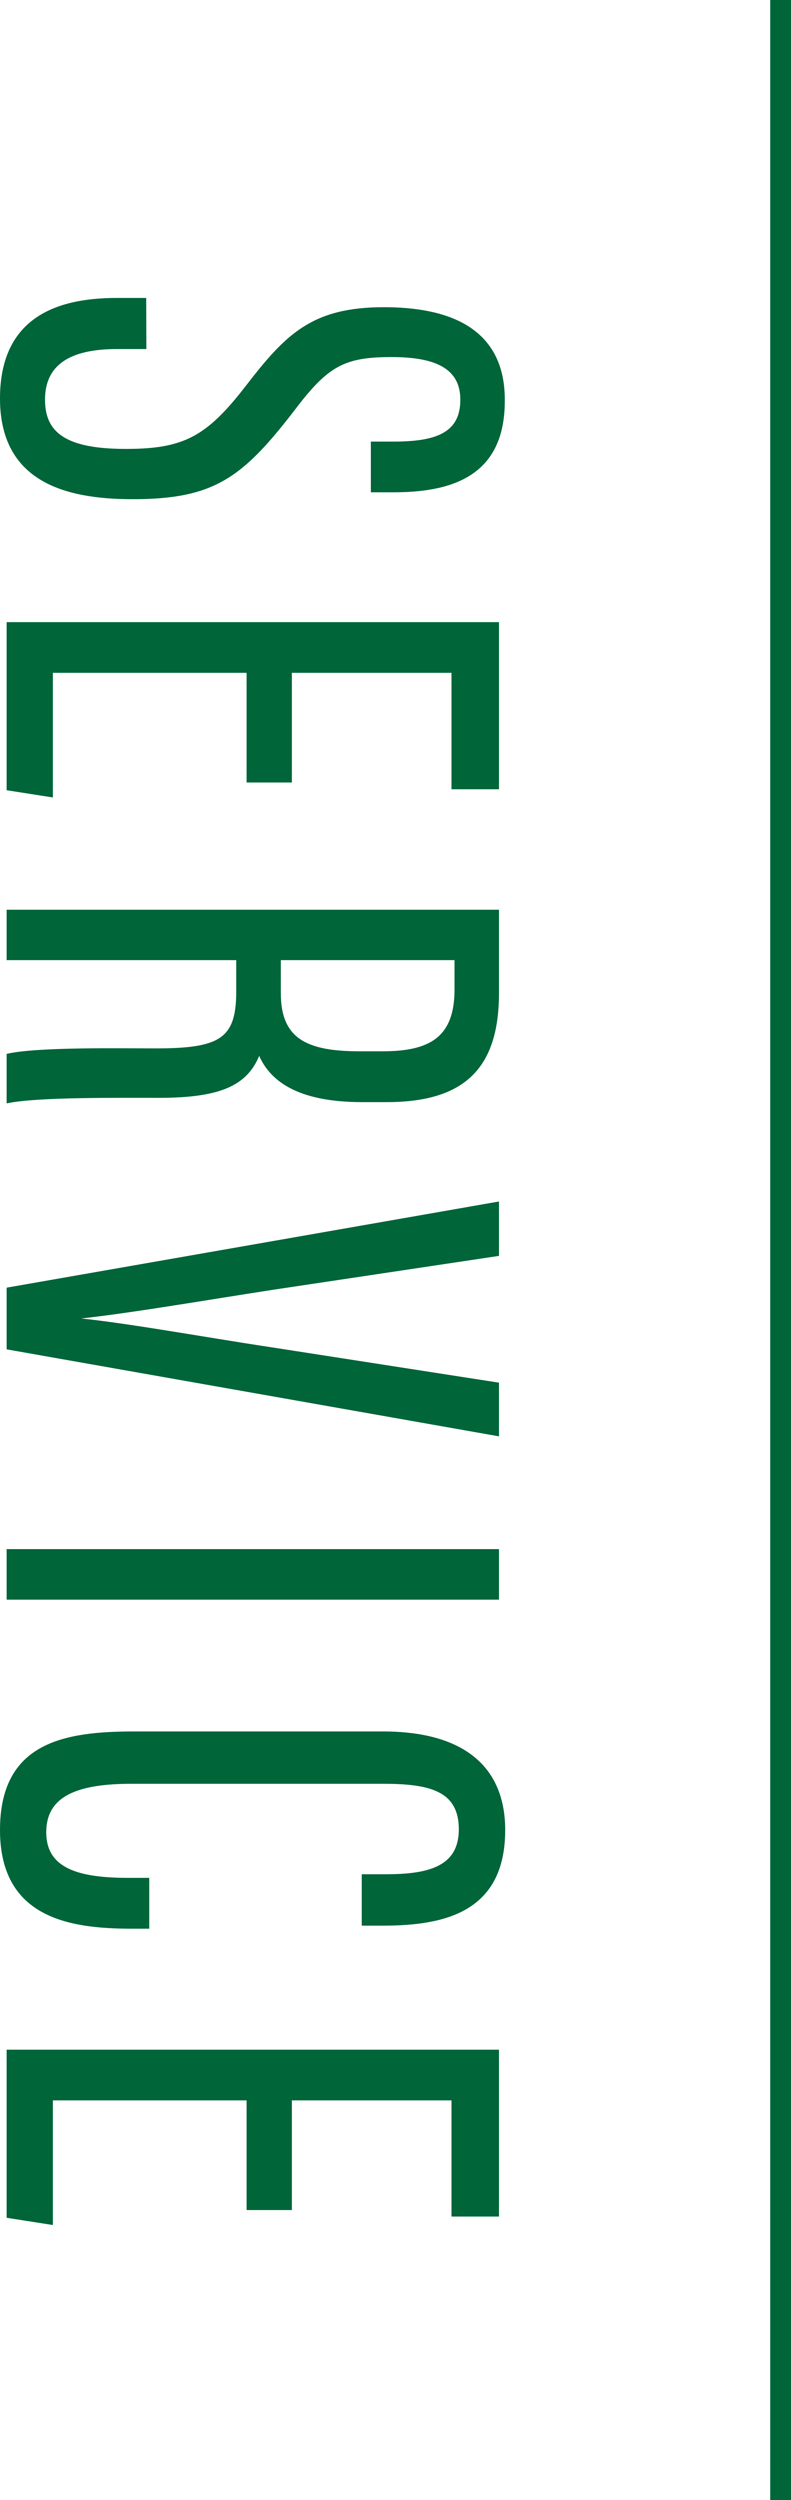
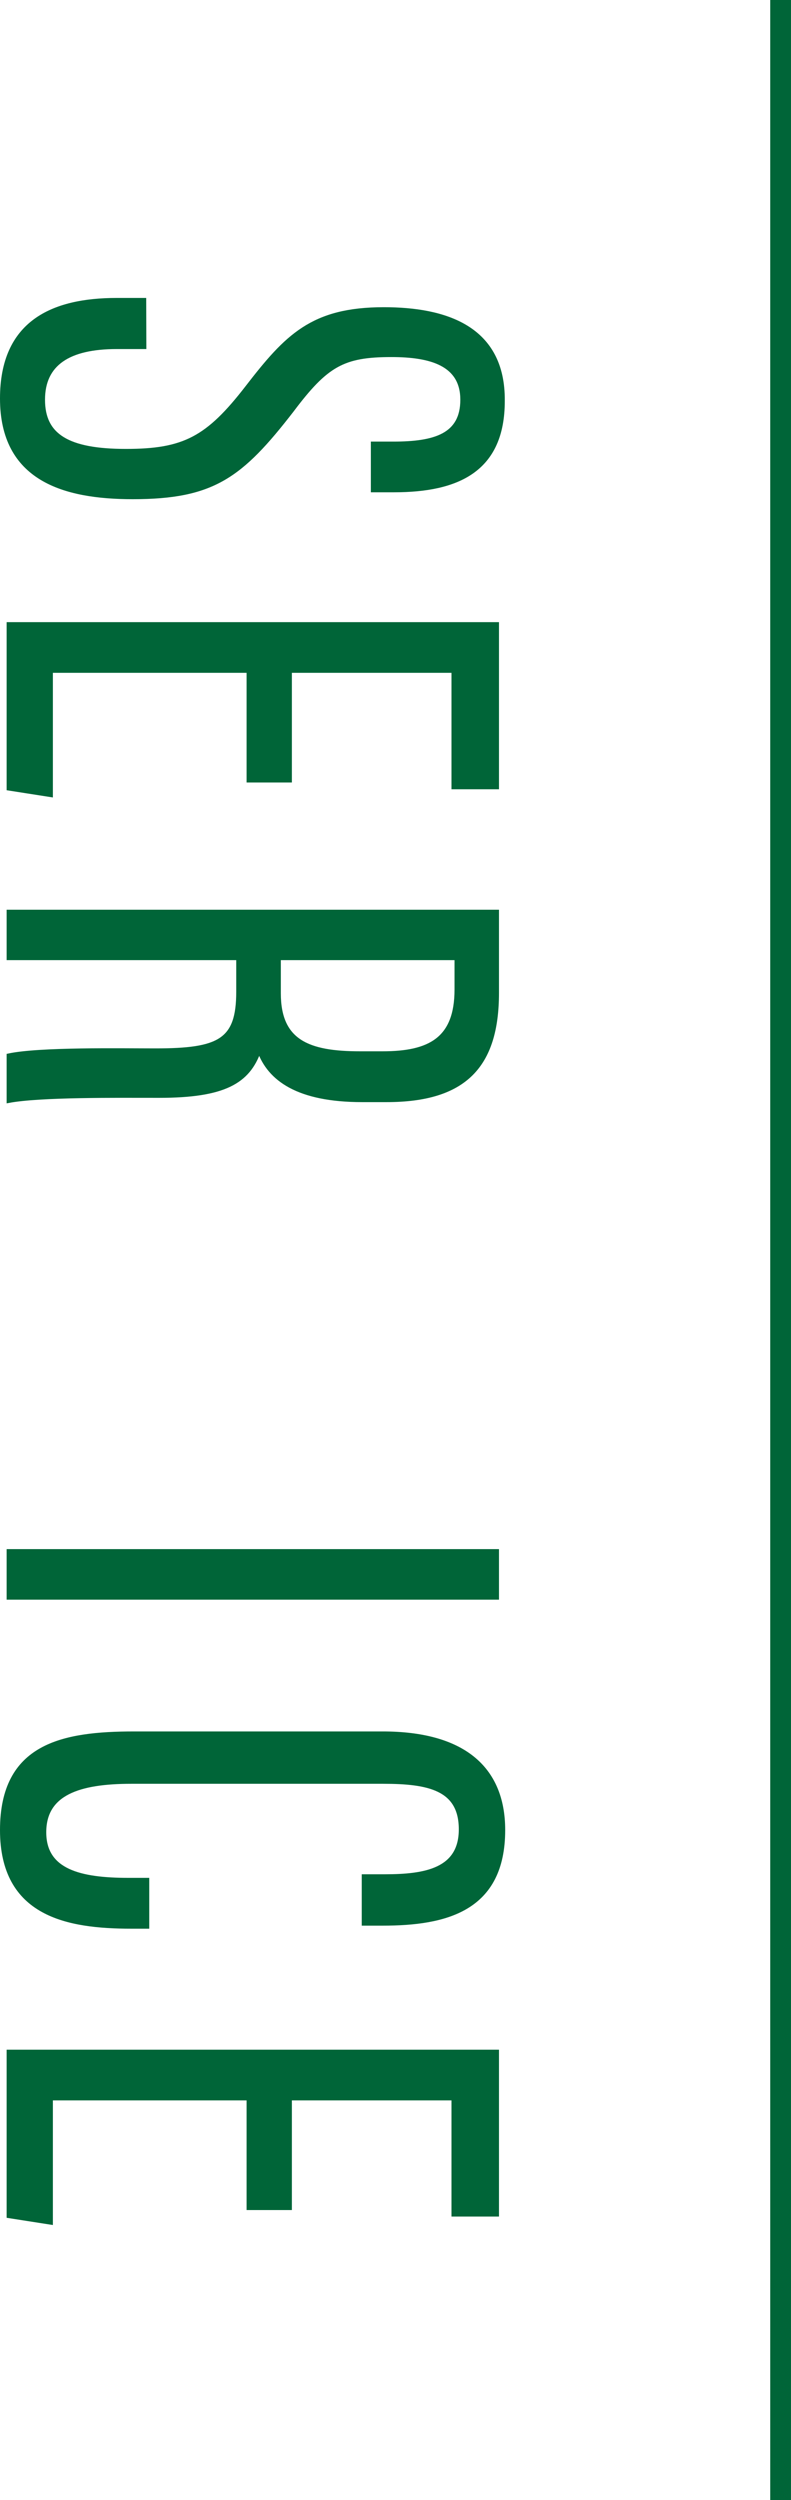
<svg xmlns="http://www.w3.org/2000/svg" width="57.29" height="181" viewBox="0 0 57.29 181">
  <defs>
    <style>
      .cls-1 {
        fill: #006538;
        stroke-width: 0.28px;
      }

      .cls-1, .cls-2 {
        stroke: #006538;
        stroke-miterlimit: 10;
      }

      .cls-2 {
        fill: none;
        stroke-width: 1.51px;
      }
    </style>
  </defs>
  <title>service01</title>
  <g id="レイヤー_2" data-name="レイヤー 2">
    <g id="デザイン">
      <g>
        <g>
          <path class="cls-1" d="M10.46,25.13h-2c-3.49,0-5.34,1.21-5.34,3.81s1.79,3.7,6,3.7,5.92-.9,8.78-4.6,4.71-5.66,9.9-5.66c4.44,0,8.68,1.32,8.62,6.66,0,5-3.28,6.46-7.88,6.46H27V32.11h1.48c3,0,5-.58,5-3.17s-2.28-3.23-5.13-3.23c-3.5,0-4.71.69-7.2,4C17.45,34.49,15.43,36,9.61,36c-5,0-9.47-1.32-9.47-7.15,0-5.5,3.65-7.14,8.31-7.14h2Z" />
          <path class="cls-1" d="M18,56.51V48.57H3.69v9L.62,57.09V45.18H36V57H32.84V48.57H21v7.94Z" />
          <path class="cls-1" d="M36,66v5.88c0,5.29-2.33,7.77-8,7.77H26.23c-4.66,0-6.72-1.53-7.46-3.59-.8,2.27-2.54,3.28-7.25,3.28-3,0-8.63-.06-10.9.37V76.41c2.22-.48,8.2-.37,10.63-.37,4.66,0,6-.69,6-4.24V69.37H.62V66ZM20.2,69.37v2.54c0,3.49,2.11,4.34,5.87,4.34h1.64c3.39,0,5.35-1,5.35-4.61V69.37Z" />
-           <path class="cls-1" d="M36,90.8l-16.2,2.43C14.8,94,8.5,95.09,5,95.4v.11c3.44.27,9.73,1.43,14.66,2.17L36,100.22v3.6L.62,97.57V93.34L36,87.15Z" />
          <path class="cls-1" d="M36,115.67H.62v-3.38H36Z" />
          <path class="cls-1" d="M10.67,139.49H9.51c-4.61,0-9.37-.85-9.37-7s4.39-7,9.58-7h18c5.72,0,8.73,2.43,8.73,7,0,5.77-4.18,6.78-8.73,6.78H26.34v-3.44h1.53c2.91,0,5.5-.43,5.5-3.39S31.05,129,27.76,129H9.51c-3.81,0-6.3.84-6.3,3.65s2.59,3.44,6.09,3.44h1.37Z" />
          <path class="cls-1" d="M18,159.86v-7.94H3.69v9l-3.07-.48V148.53H36v11.8H32.84v-8.41H21v7.94Z" />
        </g>
        <line class="cls-2" x1="56.54" x2="56.54" y2="181" />
      </g>
    </g>
  </g>
</svg>